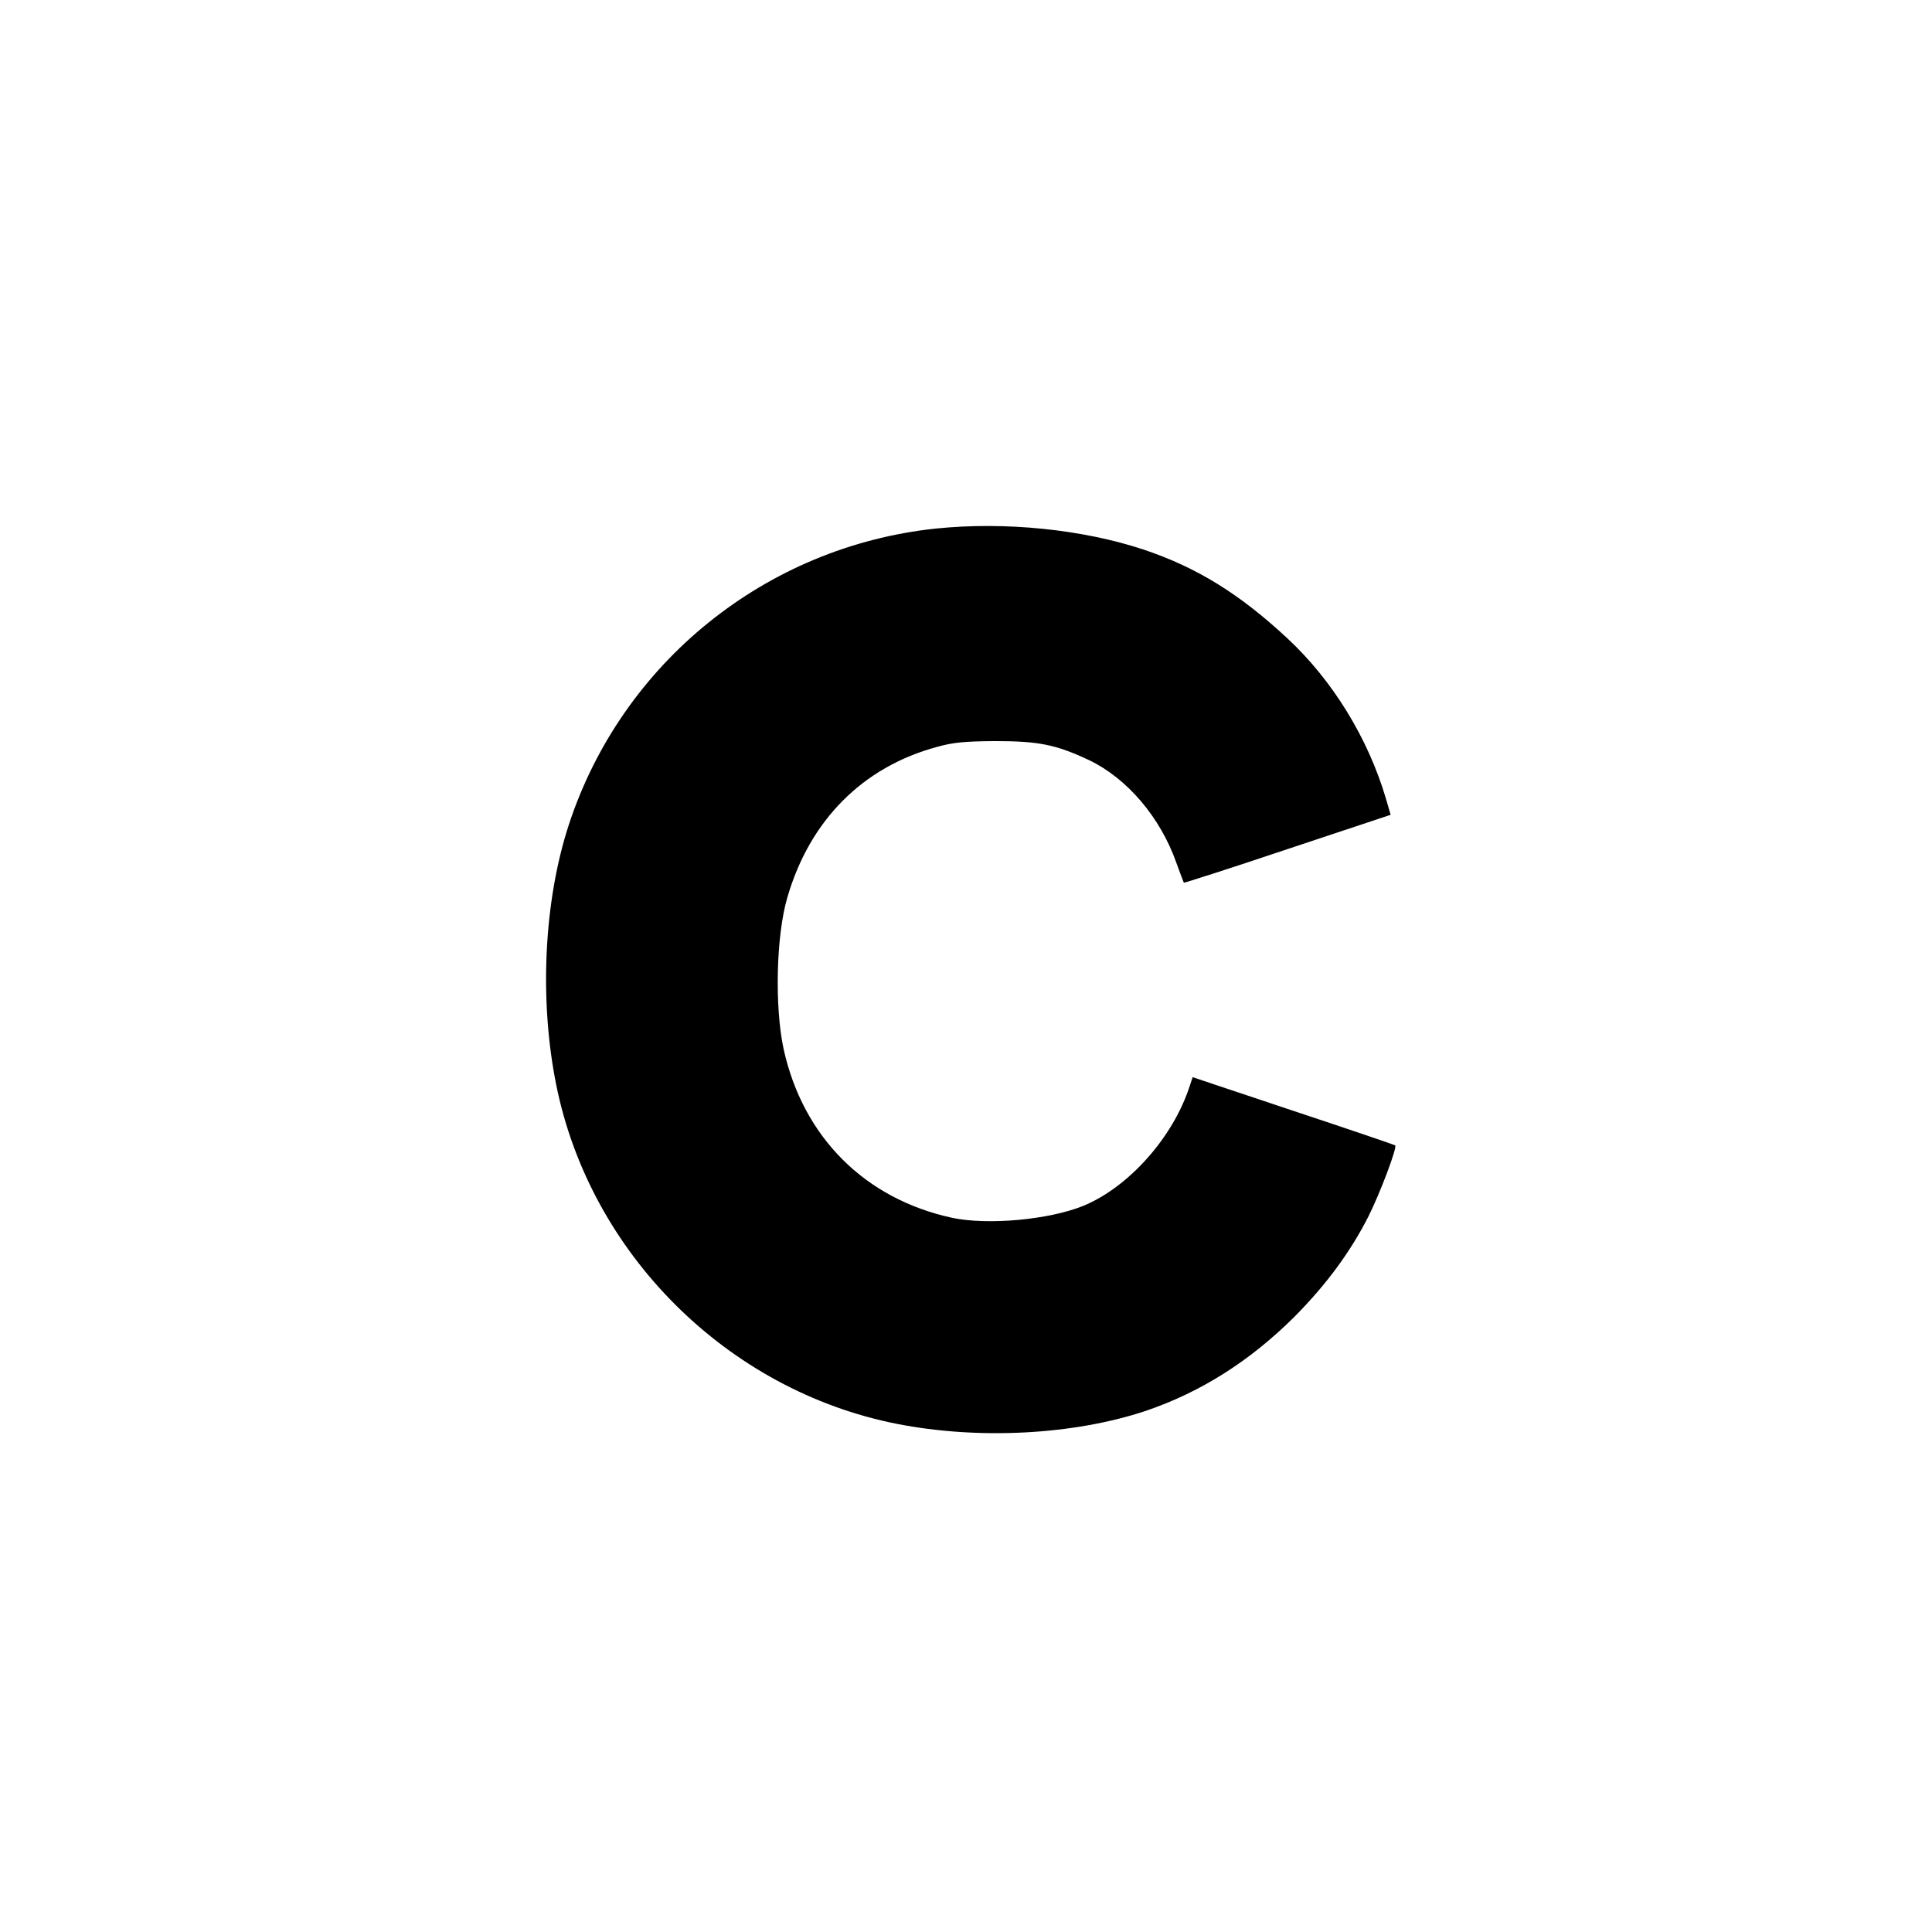
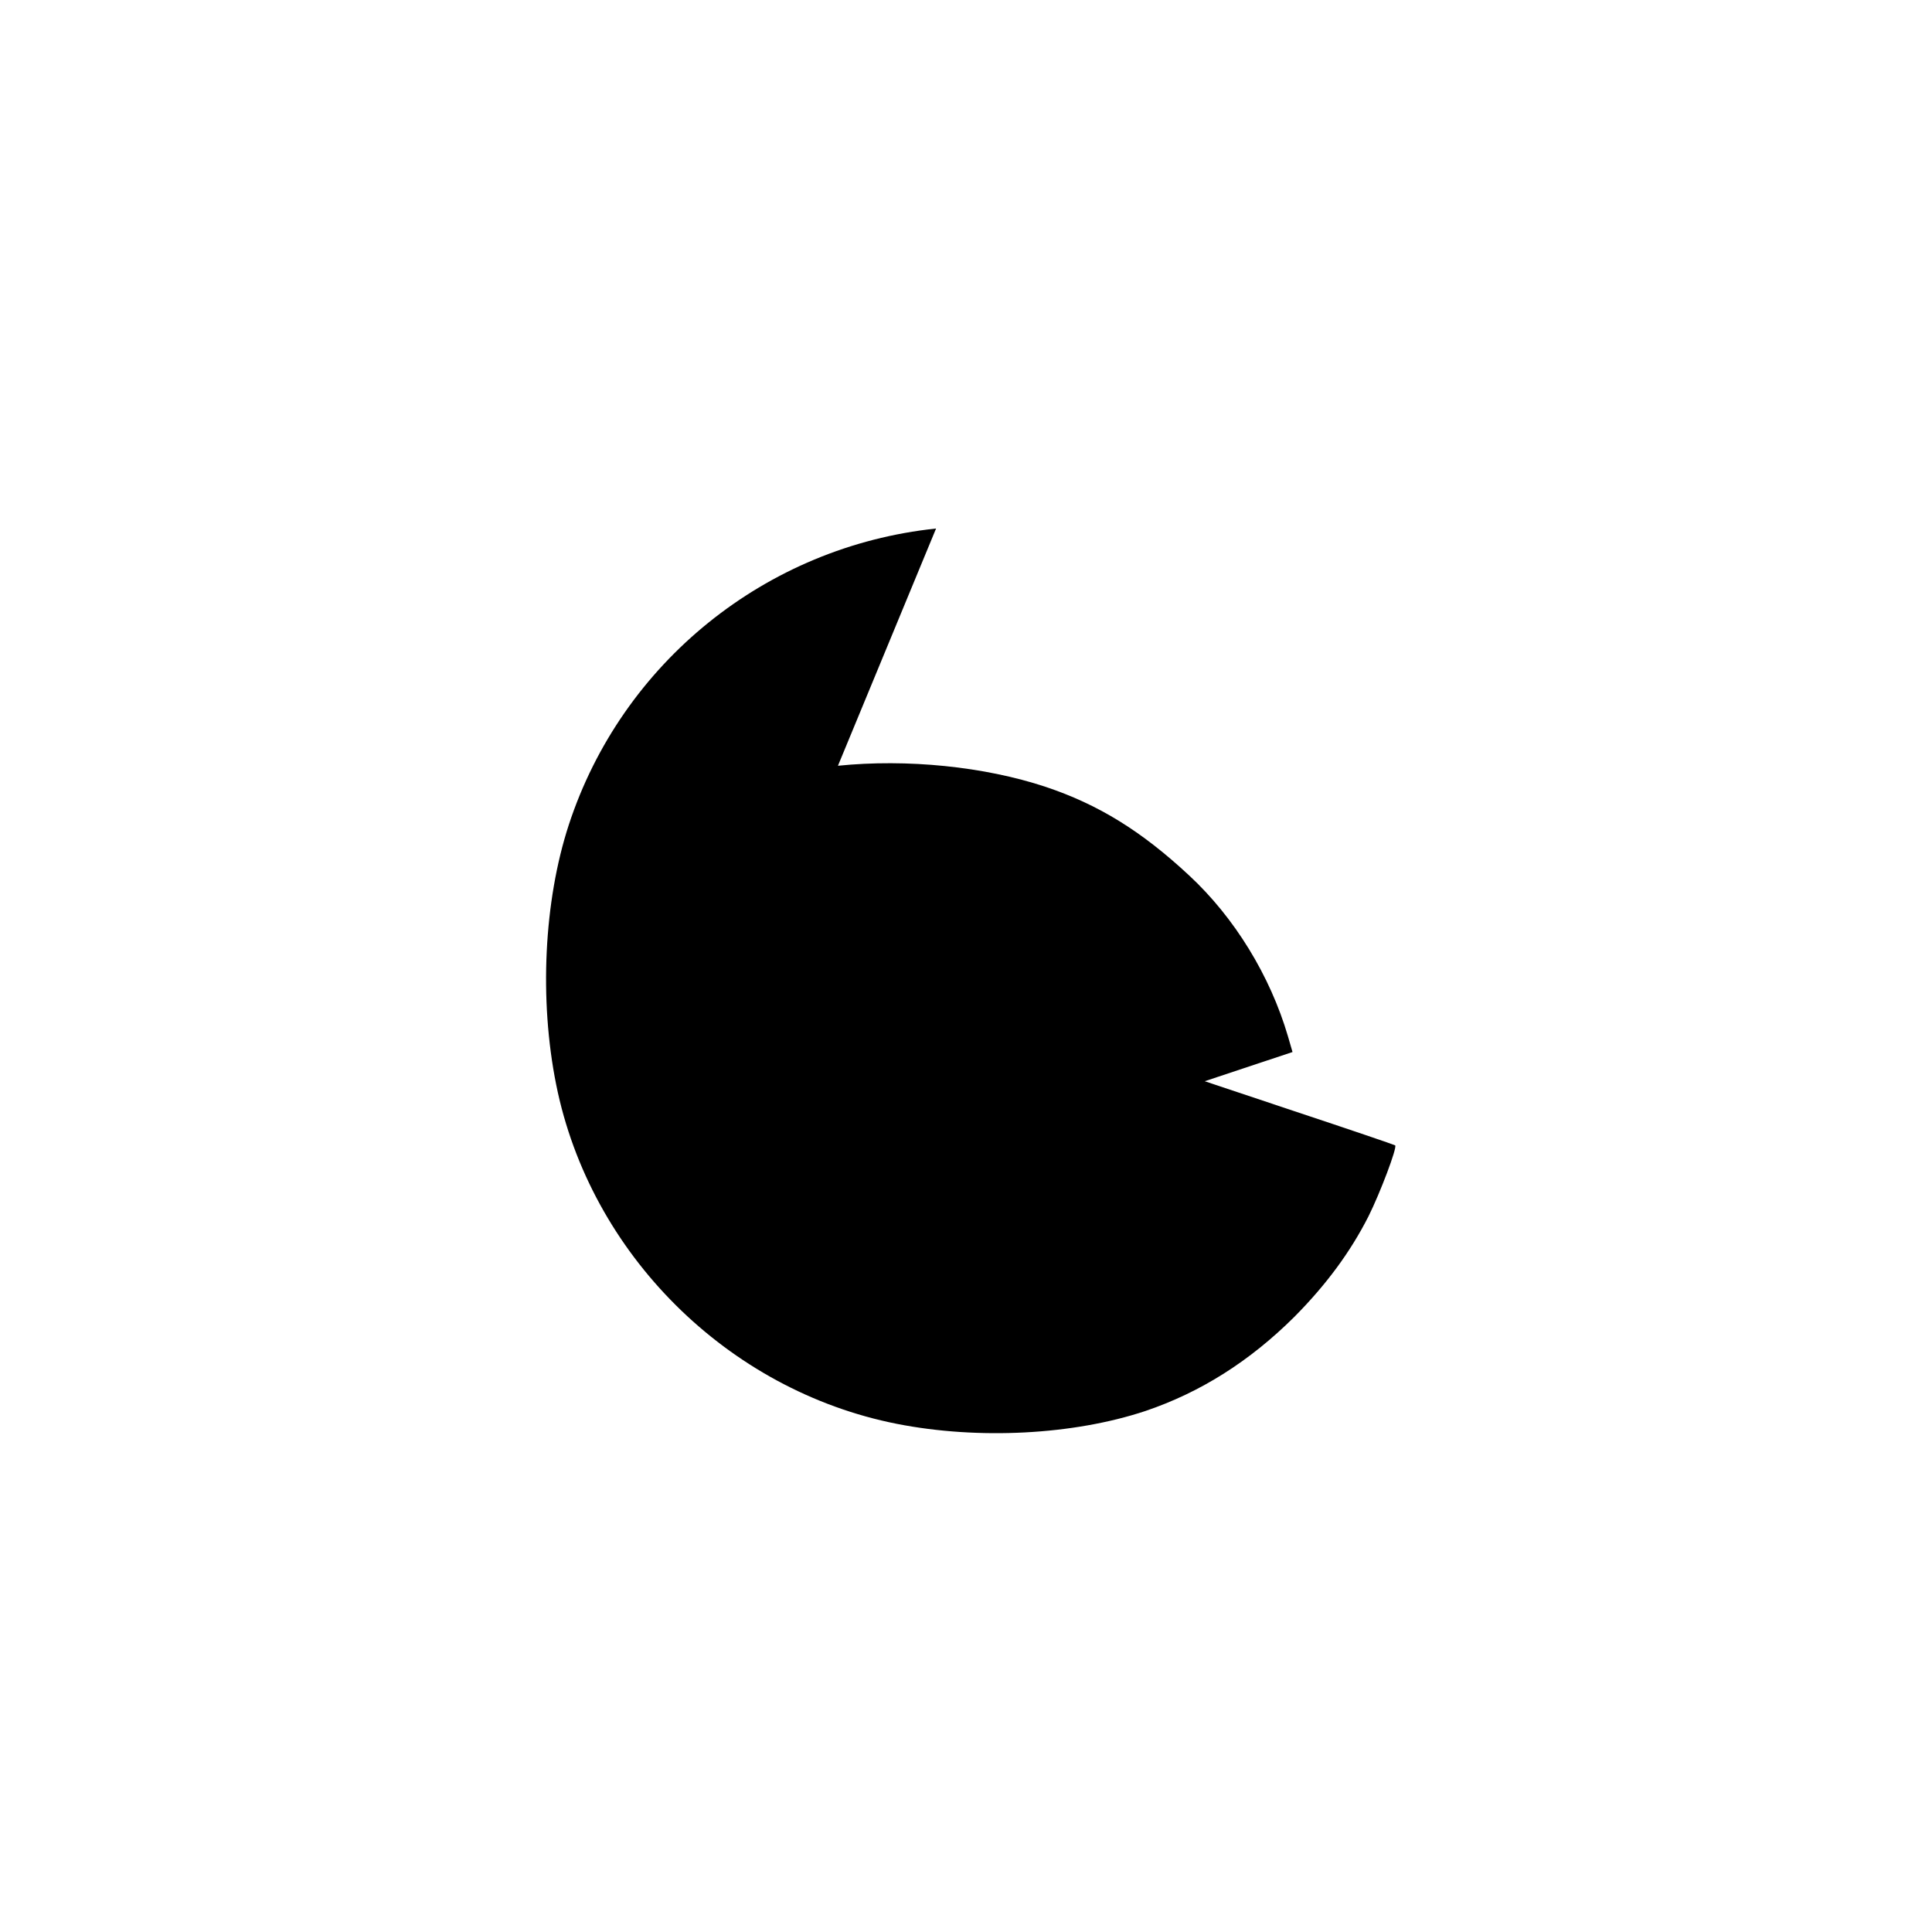
<svg xmlns="http://www.w3.org/2000/svg" version="1.0" width="768pt" height="768pt" viewBox="0 0 768 768" preserveAspectRatio="xMidYMid meet">
  <g transform="translate(0,768) scale(0.1,-0.1)" fill="#000000" stroke="none">
-     <path d="M3721 5579 c-676 -71 -1249 -533 -1460 -1178 -99 -303 -118 -695 -50 -1033 135 -672 681 -1215 1354 -1348 325 -64 702 -44 988 51 219 74 415 198 592 374 127 128 223 258 295 400 46 92 115 274 106 282 -2 2 -184 64 -404 137 l-401 134 -12 -36 c-66 -204 -243 -402 -424 -476 -137 -55 -378 -77 -520 -47 -347 75 -593 321 -670 671 -36 167 -30 451 15 603 89 306 299 518 595 598 65 18 108 22 230 23 175 0 243 -14 375 -76 150 -72 282 -226 346 -407 15 -42 29 -78 30 -80 2 -1 187 58 413 134 l409 136 -18 62 c-71 242 -213 473 -393 640 -190 177 -361 282 -570 352 -244 81 -551 112 -826 84z" />
+     <path d="M3721 5579 c-676 -71 -1249 -533 -1460 -1178 -99 -303 -118 -695 -50 -1033 135 -672 681 -1215 1354 -1348 325 -64 702 -44 988 51 219 74 415 198 592 374 127 128 223 258 295 400 46 92 115 274 106 282 -2 2 -184 64 -404 137 l-401 134 -12 -36 l409 136 -18 62 c-71 242 -213 473 -393 640 -190 177 -361 282 -570 352 -244 81 -551 112 -826 84z" />
  </g>
</svg>